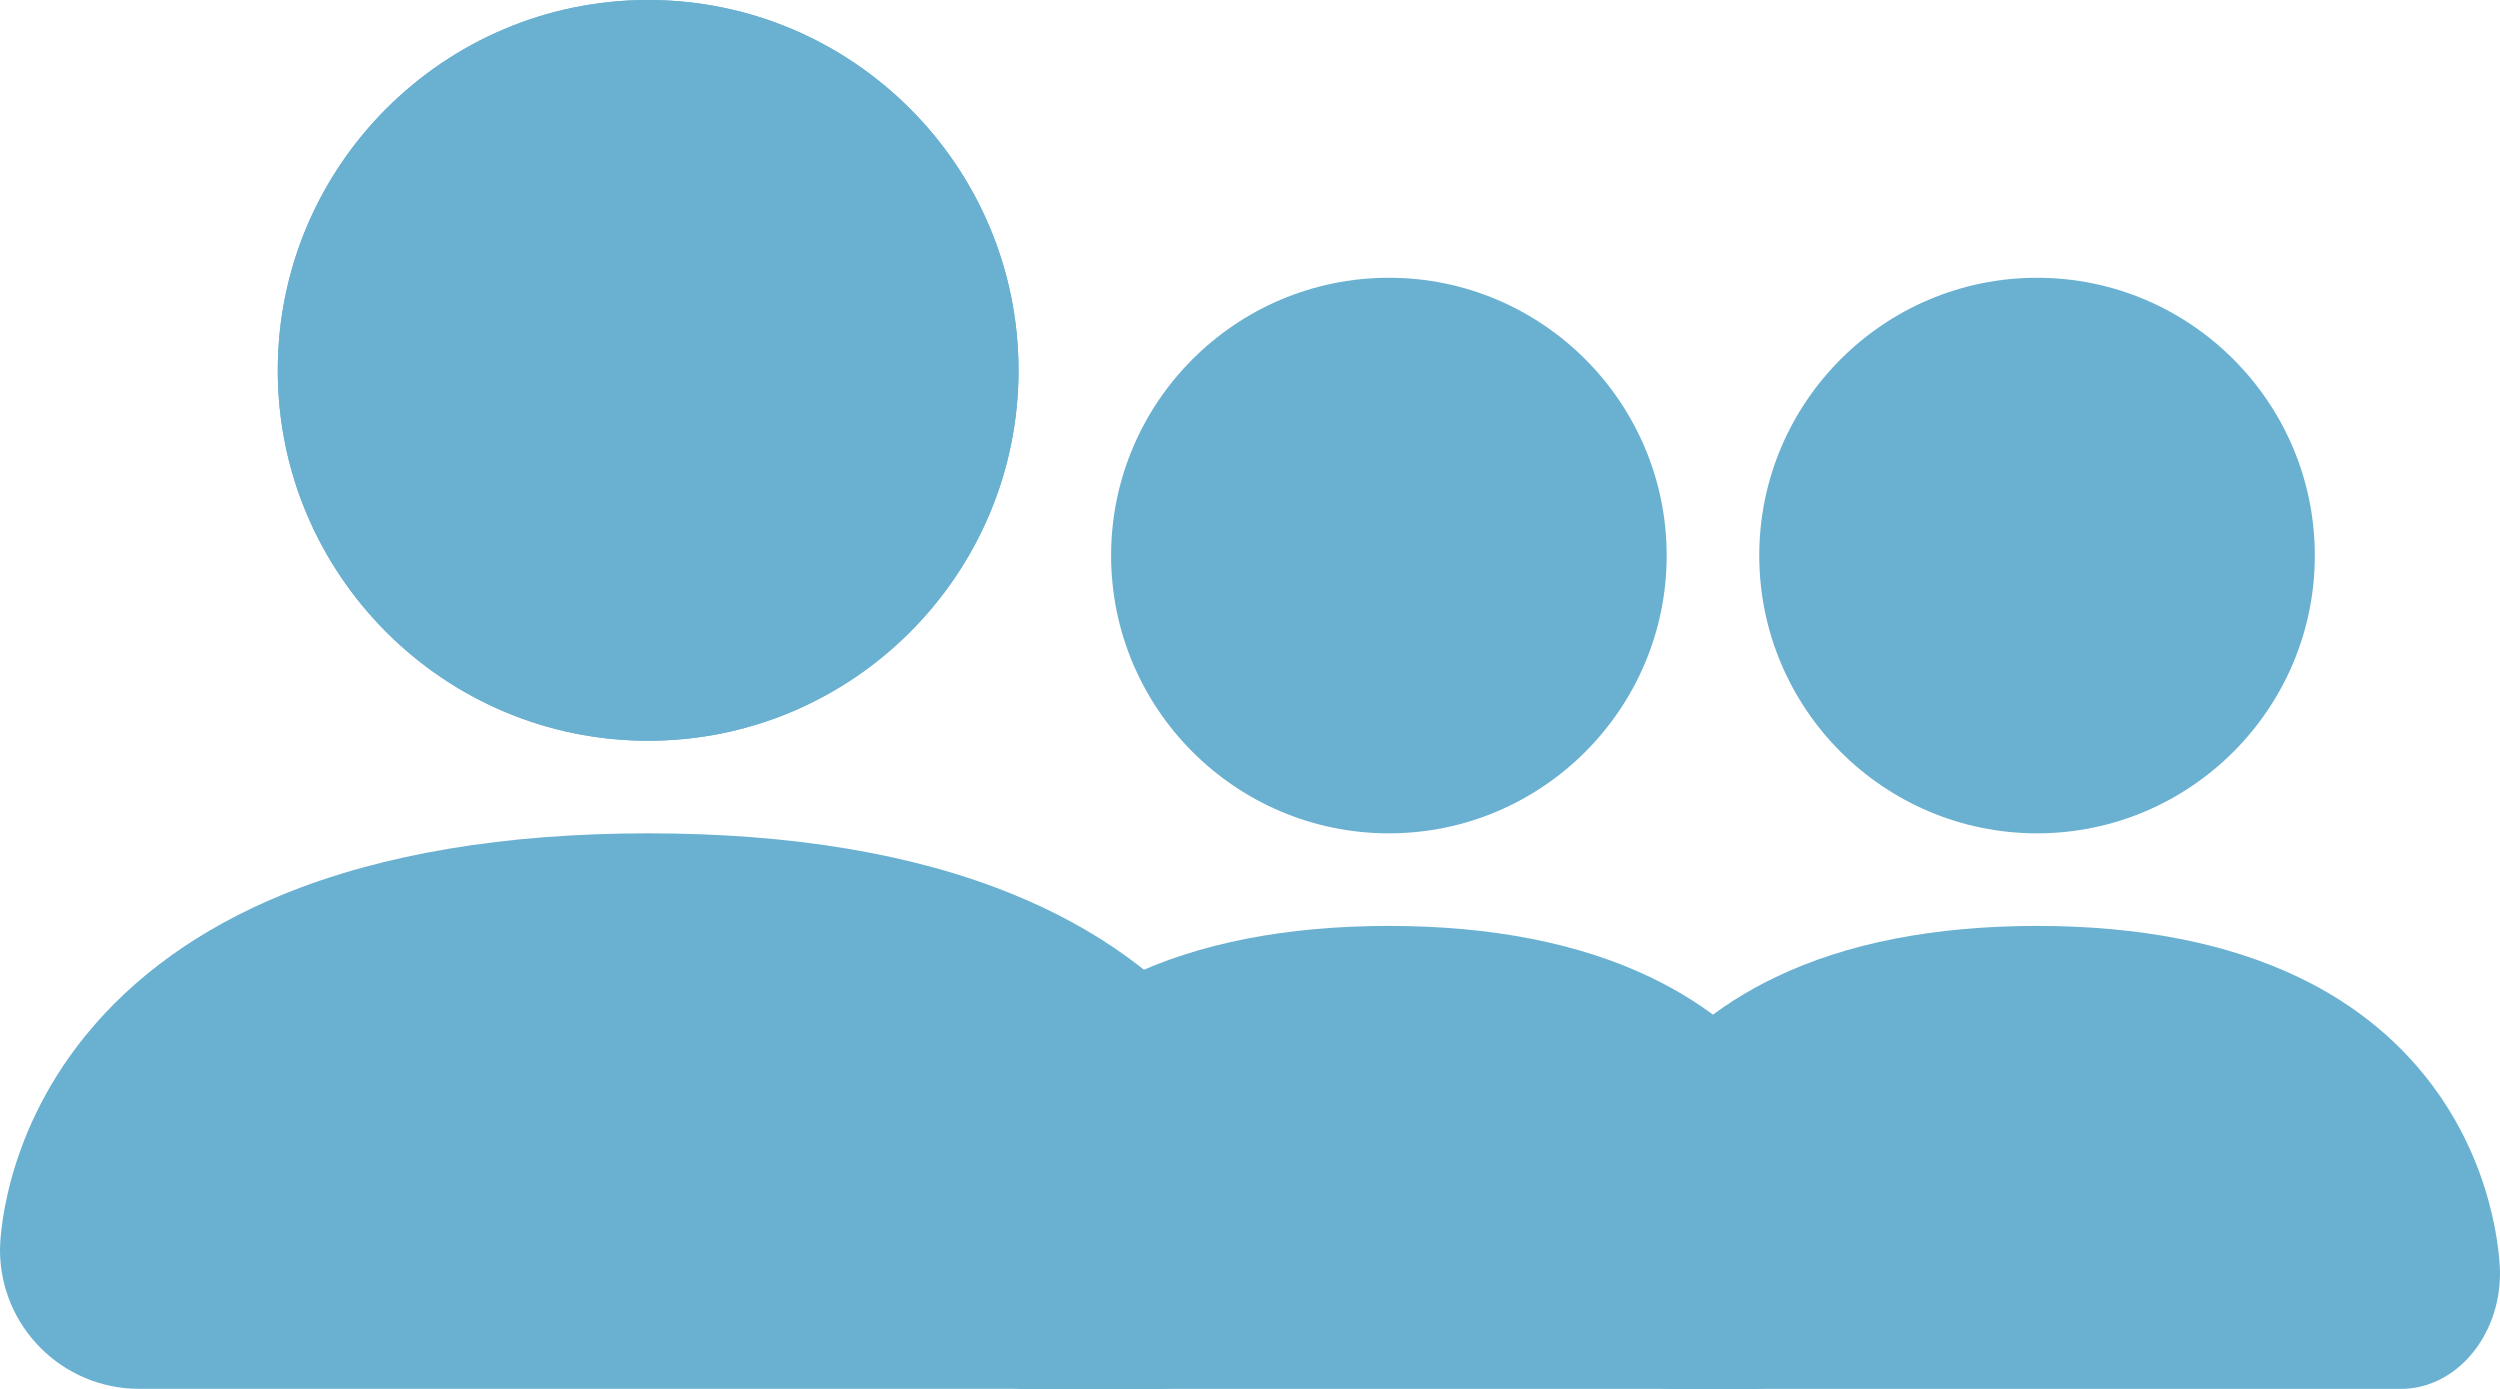
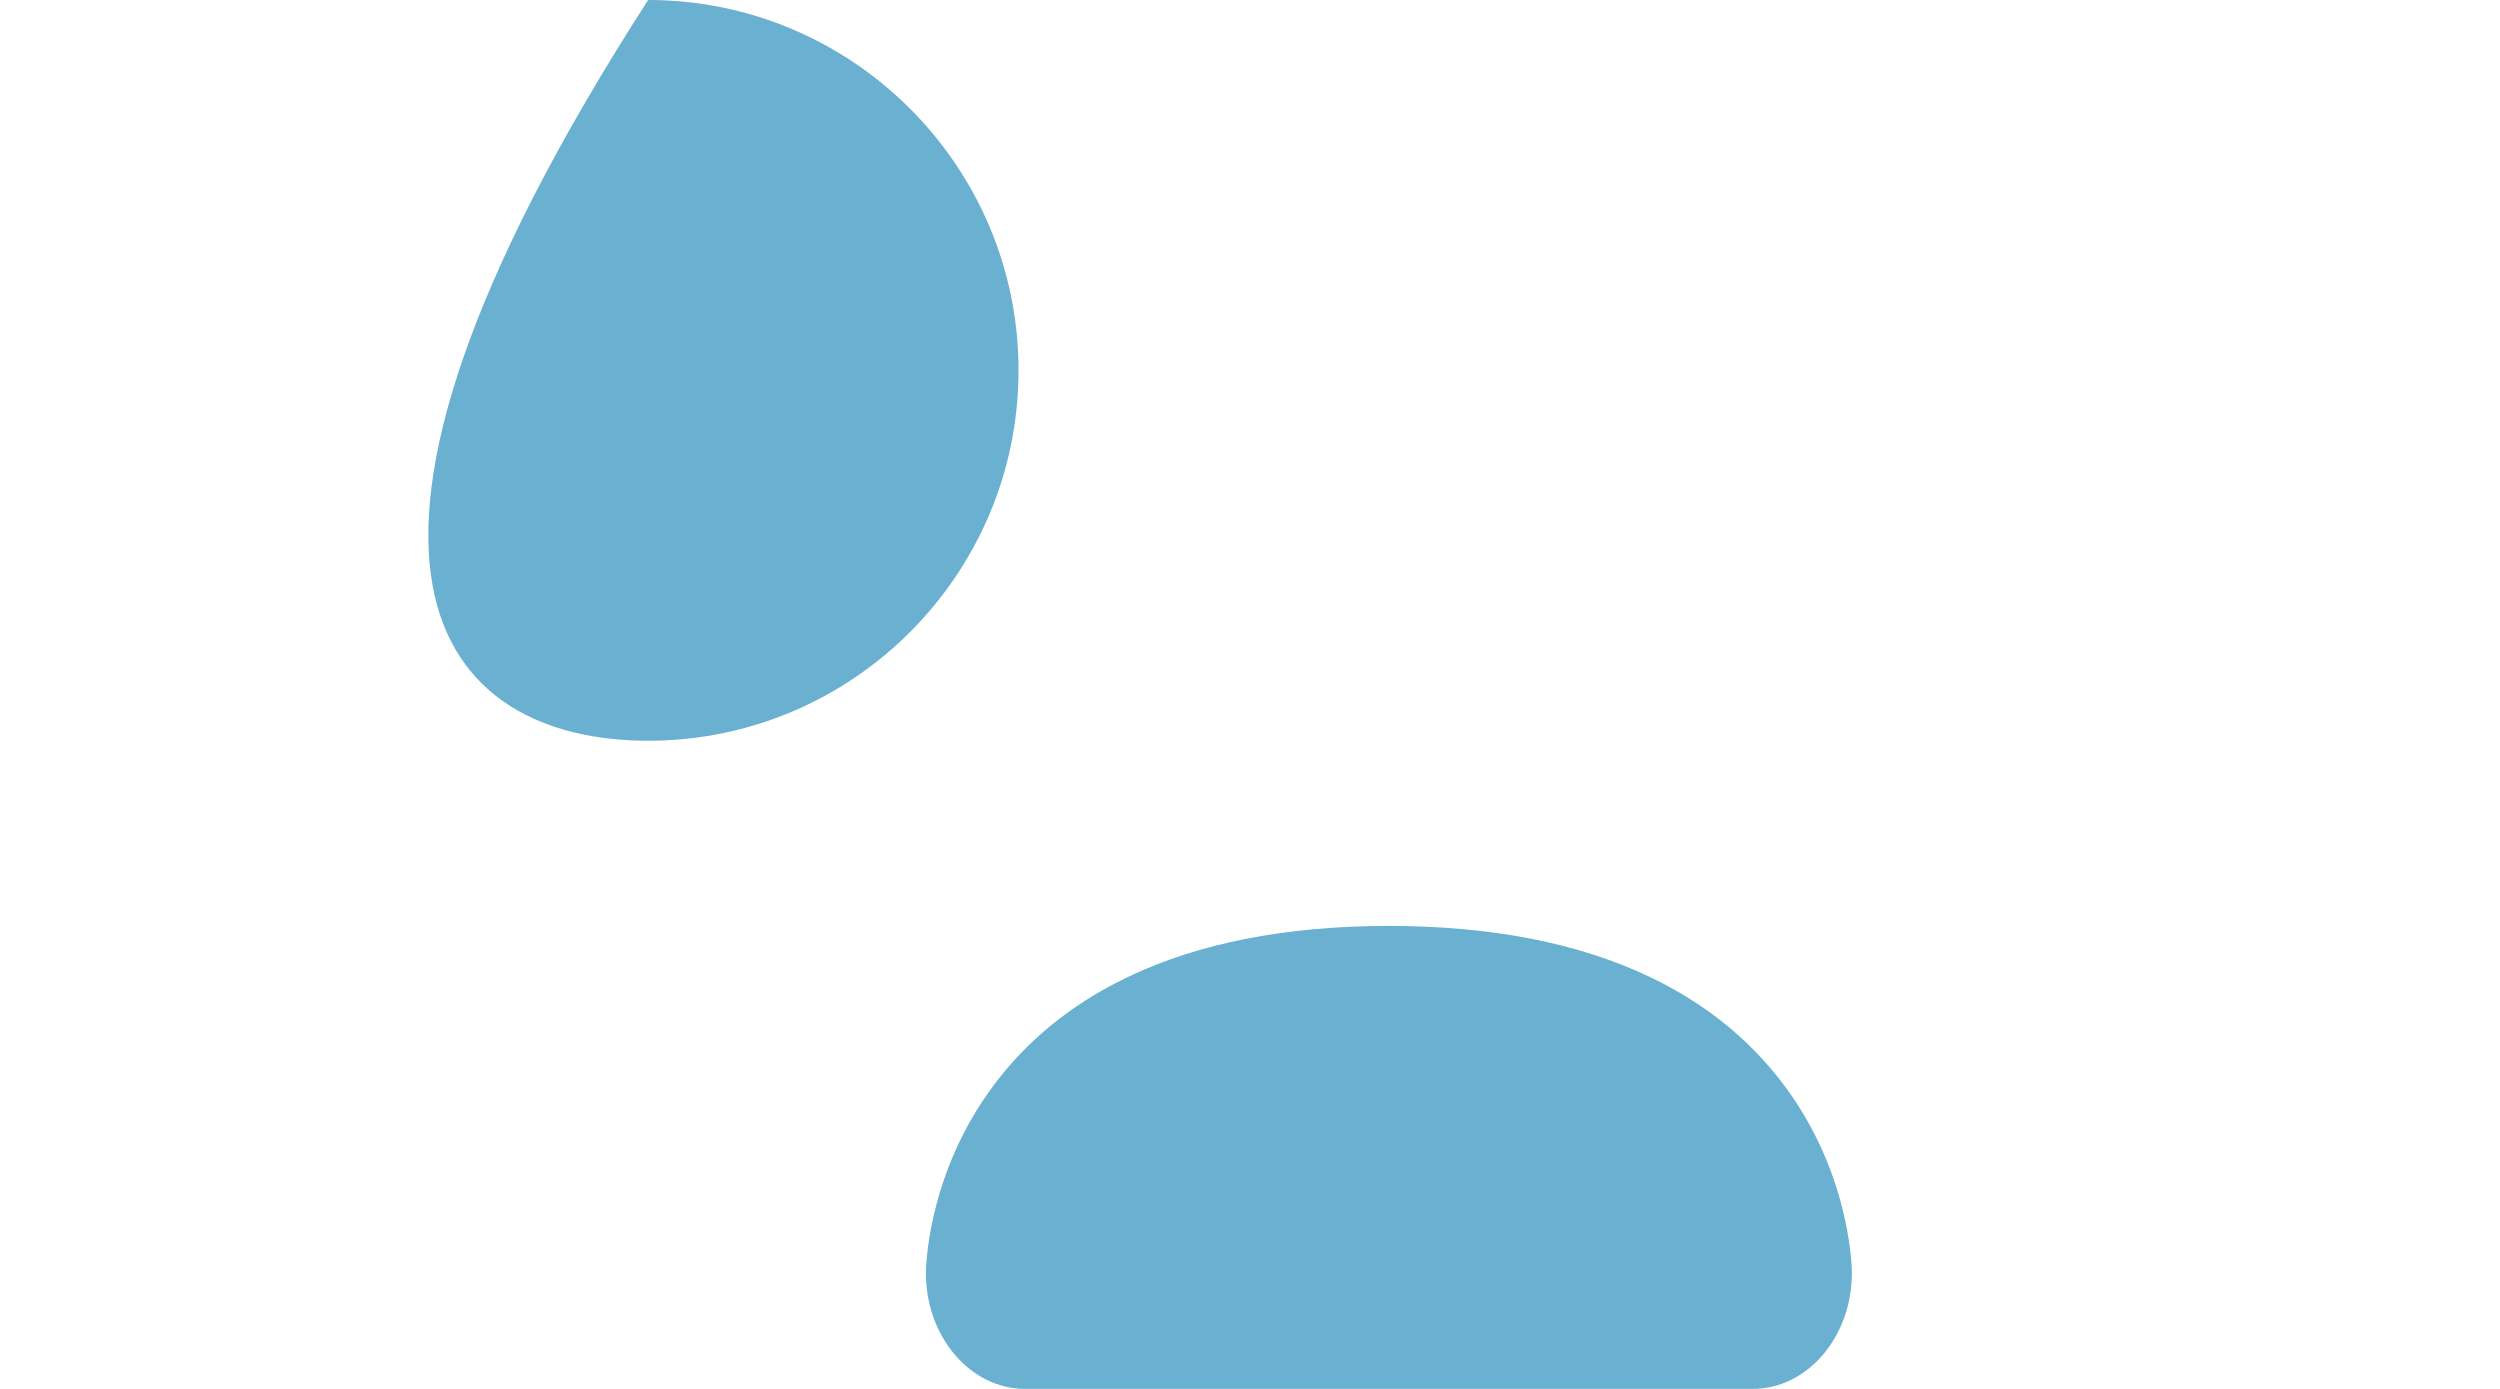
<svg xmlns="http://www.w3.org/2000/svg" width="27px" height="15px" viewBox="0 0 27 15" version="1.1">
  <title>Group 14</title>
  <desc>Created with Sketch.</desc>
  <g id="PK" stroke="none" stroke-width="1" fill="none" fill-rule="evenodd">
    <g id="PK-Home" transform="translate(-1018, -1454)" fill="#69B0D1">
      <g id="Tarifrechner" transform="translate(599, 1194)">
        <g id="EINGABEFELD-WEIß-Copy-2" transform="translate(111, 246)">
          <g id="zwei-Personen" transform="translate(318, 22) scale(-1, 1) translate(-318, -22) translate(277, 14)">
            <g id="Group-11" transform="translate(24, 0)">
              <g id="Group-14">
                <g id="Group-13">
-                   <path d="M25.5,14.999 L14.5,14.999 C13.673,14.999 13,14.326 13,13.499 C13,13.451 13.011,12.309 13.924,11.184 C14.449,10.538 15.165,10.025 16.052,9.662 C17.123,9.222 18.452,9 20,9 C21.548,9 22.876,9.223 23.948,9.662 C24.835,10.025 25.551,10.538 26.076,11.184 C26.99,12.309 27,13.451 27,13.499 C27,14.326 26.327,14.999 25.5,14.999" id="Fill-1-Copy-2" />
                  <path d="M15.929,15 L8.071,15 C7.481,15 7,14.439 7,13.75 C7,13.71 7.008,12.758 7.66,11.82 C8.035,11.282 8.546,10.854 9.18,10.552 C9.945,10.185 10.894,10 12,10 C13.106,10 14.054,10.186 14.82,10.552 C15.454,10.854 15.965,11.282 16.34,11.82 C16.993,12.758 17,13.71 17,13.75 C17,14.439 16.519,15 15.929,15" id="Fill-1-Copy-3" transform="translate(12, 12.499) scale(-1, 1) translate(-12, -12.499) " />
-                   <path d="M8.929,15 L1.071,15 C0.481,15 0,14.439 0,13.75 C0,13.71 0.008,12.758 0.66,11.82 C1.035,11.282 1.546,10.854 2.18,10.552 C2.945,10.185 3.894,10 5,10 C6.106,10 7.054,10.186 7.82,10.552 C8.454,10.854 8.965,11.282 9.34,11.82 C9.993,12.758 10,13.71 10,13.75 C10,14.439 9.519,15 8.929,15" id="Fill-1-Copy-4" transform="translate(5, 12.499) scale(-1, 1) translate(-5, -12.499) " />
-                   <path d="M12,9 C10.345,9 9,7.654 9,6 C9,4.346 10.345,3 12,3 C13.655,3 15,4.346 15,6 C15,7.654 13.655,9 12,9" id="Fill-3-Copy-5" transform="translate(12, 5.999) scale(-1, 1) translate(-12, -5.999) " />
-                   <path d="M5,9 C3.345,9 2,7.654 2,6 C2,4.346 3.345,3 5,3 C6.654,3 8,4.346 8,6 C8,7.654 6.654,9 5,9" id="Fill-3-Copy-7" transform="translate(5, 5.999) scale(-1, 1) translate(-5, -5.999) " />
-                   <path d="M20,8 C17.794,8 16,6.206 16,4 C16,1.794 17.794,0 20,0 C22.206,0 24,1.794 24,4 C24,6.206 22.206,8 20,8" id="Fill-3-Copy-4" />
+                   <path d="M20,8 C17.794,8 16,6.206 16,4 C16,1.794 17.794,0 20,0 C24,6.206 22.206,8 20,8" id="Fill-3-Copy-4" />
                </g>
-                 <path d="M20,8 C17.794,8 16,6.206 16,4 C16,1.794 17.794,0 20,0 C22.206,0 24,1.794 24,4 C24,6.206 22.206,8 20,8" id="Fill-3-Copy-6" />
              </g>
            </g>
          </g>
        </g>
      </g>
    </g>
  </g>
</svg>